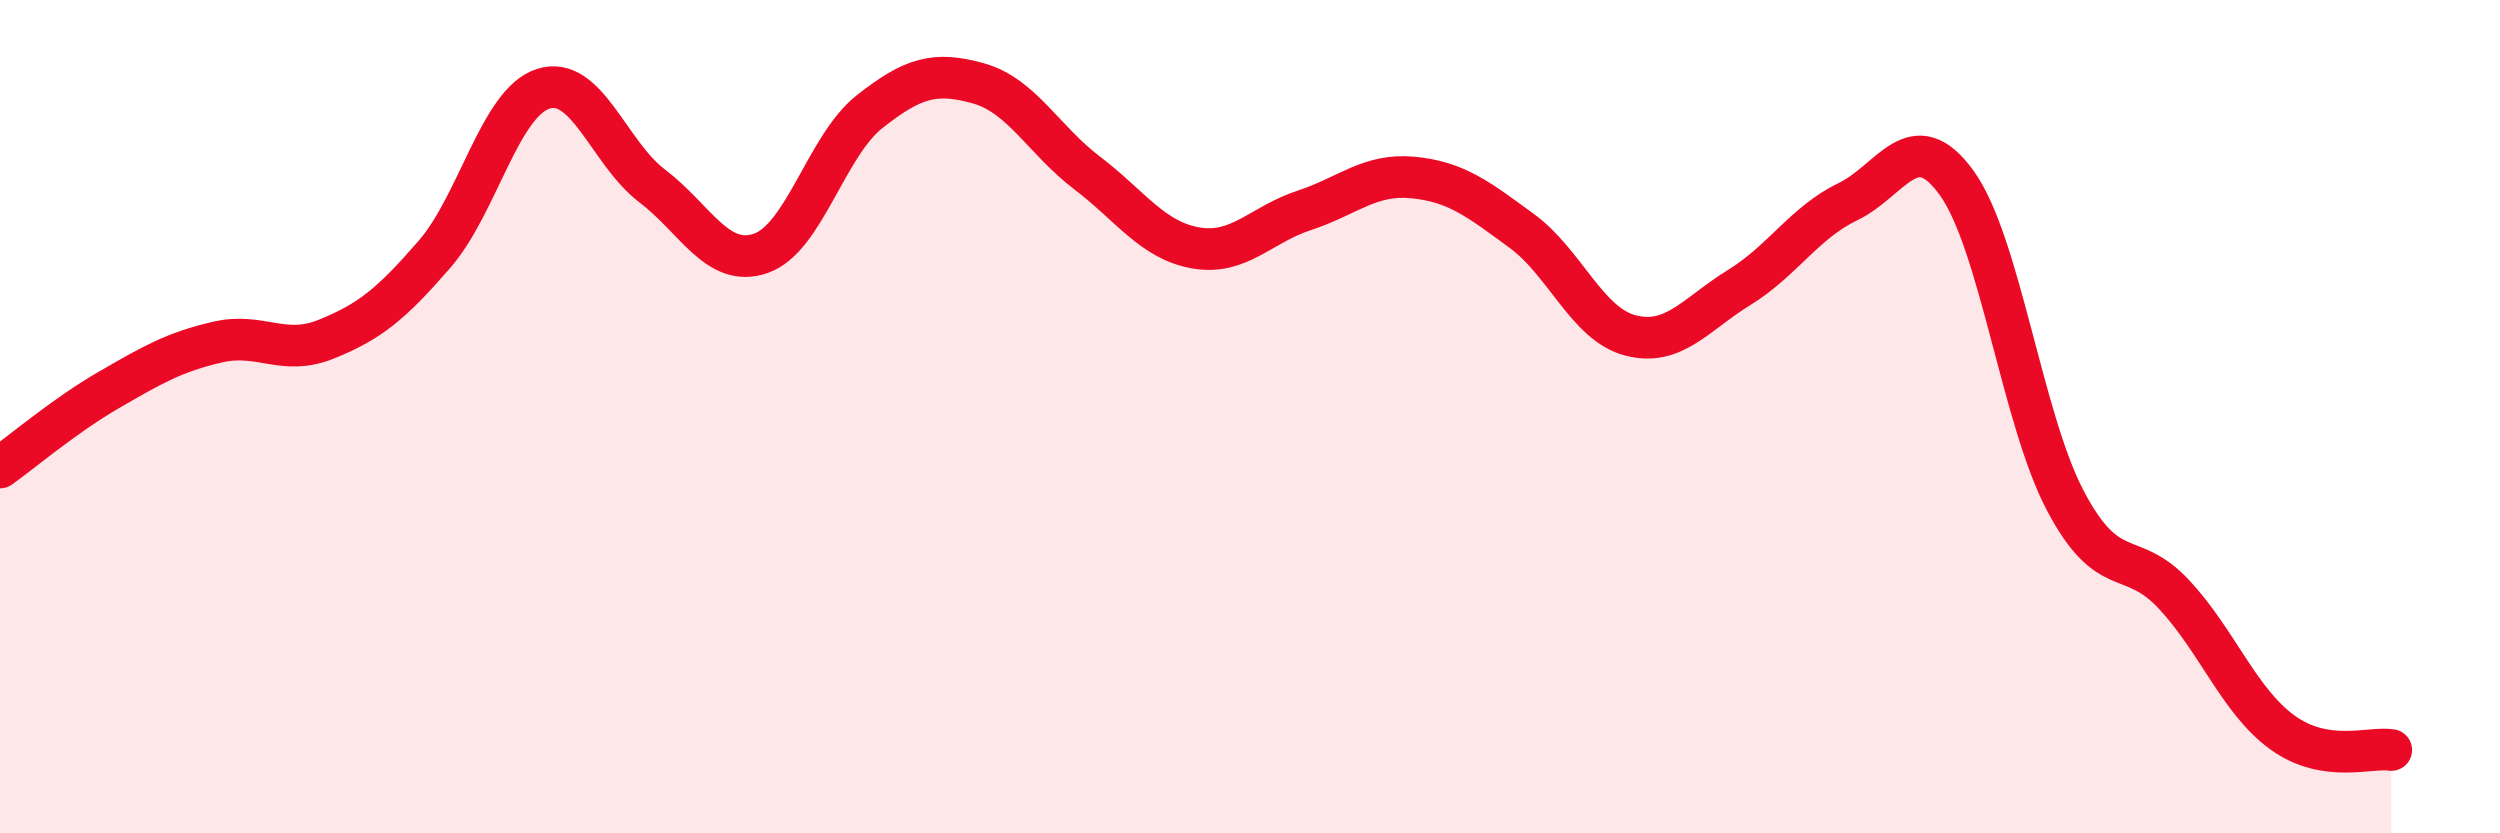
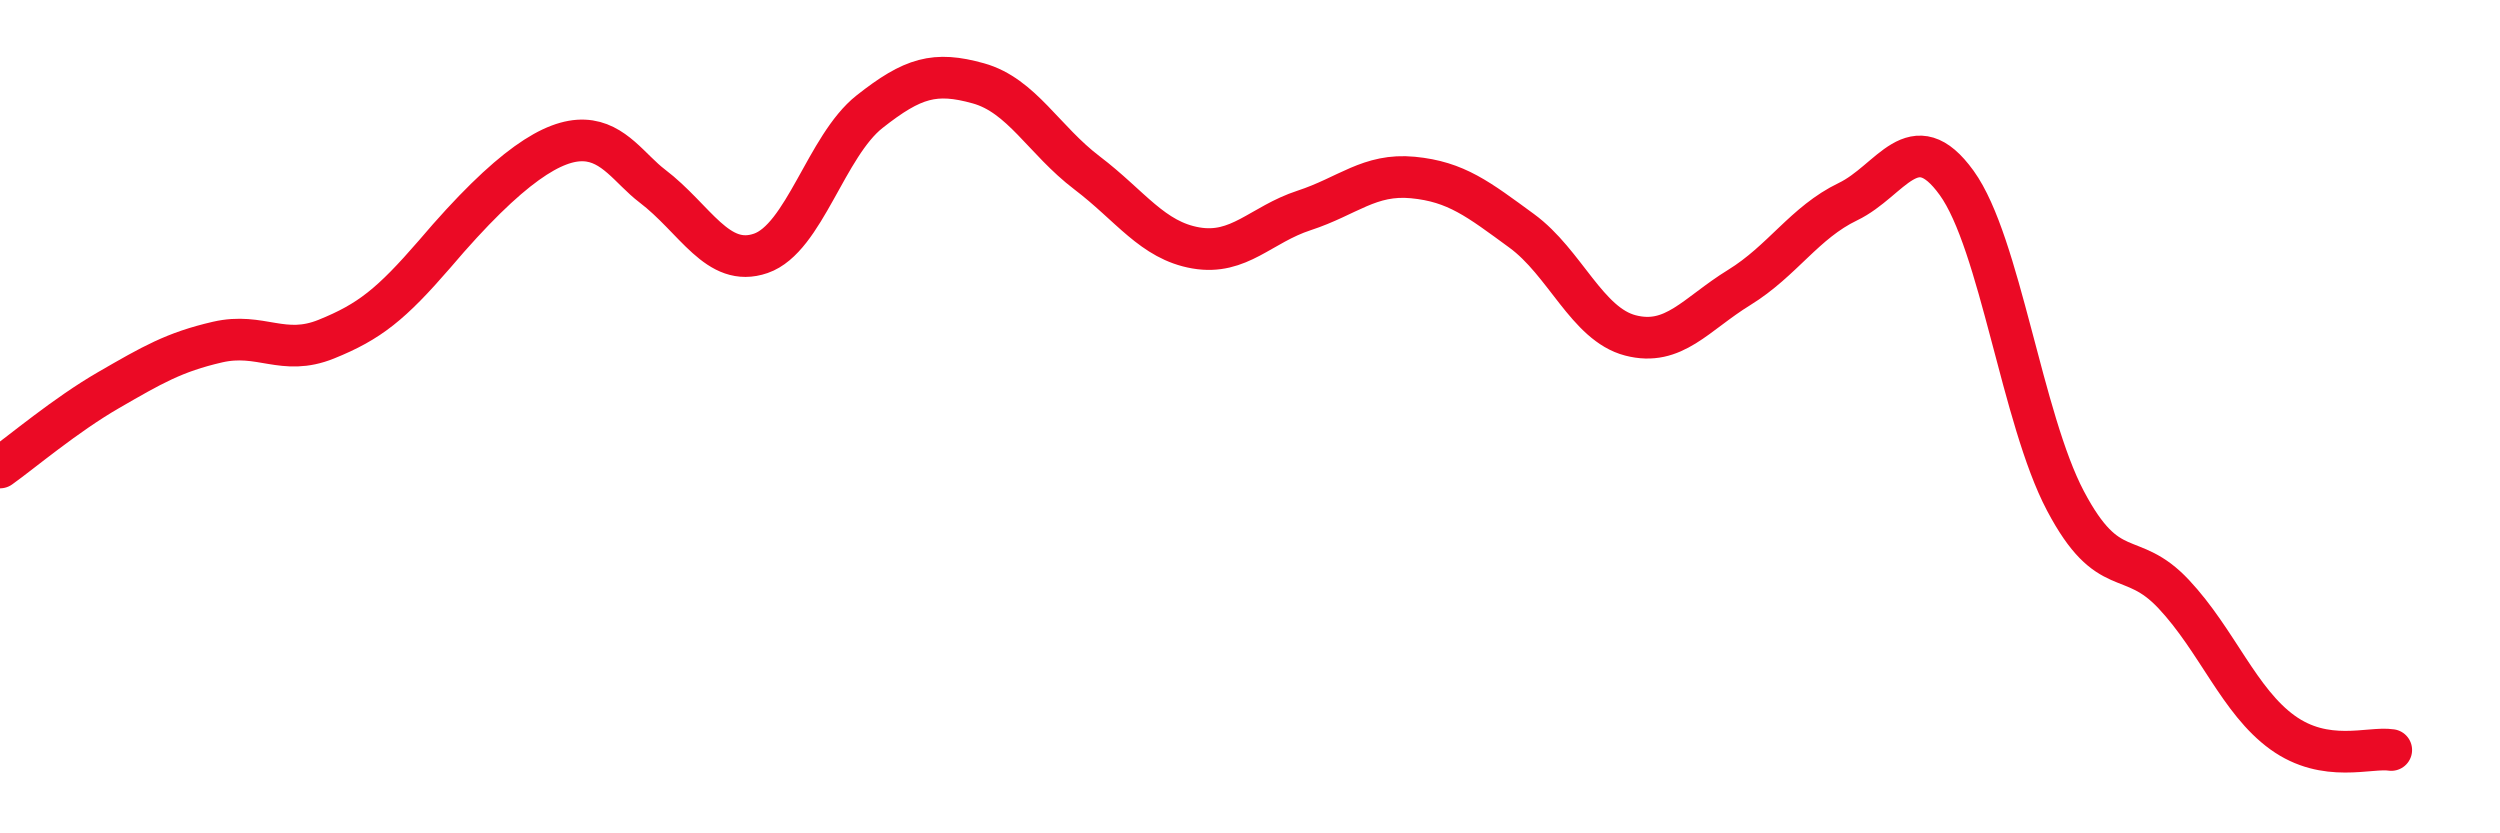
<svg xmlns="http://www.w3.org/2000/svg" width="60" height="20" viewBox="0 0 60 20">
-   <path d="M 0,11.22 C 0.52,10.85 1.57,9.96 2.61,9.36 C 3.65,8.76 4.18,8.45 5.22,8.21 C 6.26,7.97 6.79,8.56 7.83,8.14 C 8.87,7.72 9.39,7.3 10.43,6.1 C 11.47,4.9 12,2.46 13.04,2.13 C 14.08,1.8 14.61,3.67 15.65,4.46 C 16.69,5.25 17.22,6.44 18.26,6.08 C 19.3,5.72 19.83,3.5 20.87,2.68 C 21.91,1.86 22.44,1.71 23.48,2 C 24.52,2.29 25.05,3.36 26.09,4.15 C 27.13,4.94 27.66,5.77 28.7,5.95 C 29.74,6.13 30.26,5.39 31.3,5.05 C 32.34,4.71 32.87,4.16 33.91,4.26 C 34.95,4.36 35.48,4.78 36.52,5.54 C 37.56,6.3 38.09,7.78 39.13,8.05 C 40.17,8.32 40.7,7.54 41.74,6.9 C 42.78,6.26 43.31,5.34 44.35,4.84 C 45.39,4.34 45.92,2.95 46.96,4.39 C 48,5.83 48.53,10.05 49.57,12.02 C 50.61,13.99 51.13,13.15 52.17,14.26 C 53.21,15.37 53.74,16.83 54.78,17.58 C 55.82,18.33 56.87,17.92 57.39,18L57.39 20L0 20Z" fill="#EB0A25" opacity="0.1" stroke-linecap="round" stroke-linejoin="round" />
-   <path d="M 0,11.22 C 0.52,10.85 1.57,9.96 2.61,9.36 C 3.65,8.76 4.18,8.45 5.22,8.21 C 6.26,7.97 6.79,8.56 7.83,8.14 C 8.87,7.72 9.39,7.3 10.43,6.1 C 11.47,4.9 12,2.46 13.04,2.13 C 14.08,1.8 14.61,3.67 15.65,4.46 C 16.69,5.25 17.22,6.44 18.26,6.08 C 19.3,5.72 19.83,3.5 20.87,2.68 C 21.91,1.86 22.44,1.71 23.48,2 C 24.52,2.29 25.05,3.36 26.09,4.15 C 27.13,4.94 27.66,5.77 28.7,5.95 C 29.74,6.13 30.26,5.39 31.3,5.05 C 32.34,4.71 32.87,4.16 33.91,4.26 C 34.95,4.36 35.48,4.78 36.52,5.54 C 37.56,6.3 38.09,7.78 39.13,8.05 C 40.17,8.32 40.7,7.54 41.74,6.9 C 42.78,6.26 43.31,5.34 44.35,4.84 C 45.39,4.34 45.92,2.95 46.96,4.39 C 48,5.83 48.53,10.05 49.57,12.02 C 50.61,13.99 51.13,13.15 52.17,14.26 C 53.21,15.37 53.74,16.83 54.78,17.58 C 55.82,18.33 56.87,17.92 57.39,18" stroke="#EB0A25" stroke-width="1" fill="none" stroke-linecap="round" stroke-linejoin="round" />
+   <path d="M 0,11.22 C 0.52,10.85 1.57,9.96 2.61,9.36 C 3.65,8.76 4.18,8.45 5.22,8.21 C 6.26,7.97 6.79,8.56 7.83,8.14 C 8.87,7.72 9.39,7.3 10.43,6.1 C 14.08,1.8 14.61,3.67 15.65,4.46 C 16.69,5.25 17.22,6.44 18.26,6.08 C 19.3,5.72 19.83,3.5 20.87,2.68 C 21.91,1.86 22.44,1.71 23.48,2 C 24.52,2.29 25.05,3.36 26.09,4.15 C 27.13,4.94 27.66,5.77 28.7,5.95 C 29.74,6.13 30.26,5.39 31.3,5.05 C 32.34,4.71 32.87,4.16 33.91,4.26 C 34.95,4.36 35.48,4.78 36.52,5.54 C 37.56,6.3 38.09,7.78 39.13,8.05 C 40.17,8.32 40.7,7.54 41.74,6.9 C 42.78,6.26 43.31,5.34 44.35,4.84 C 45.39,4.34 45.92,2.95 46.96,4.39 C 48,5.83 48.53,10.05 49.57,12.02 C 50.61,13.99 51.13,13.15 52.17,14.26 C 53.21,15.37 53.74,16.83 54.78,17.58 C 55.82,18.33 56.87,17.92 57.39,18" stroke="#EB0A25" stroke-width="1" fill="none" stroke-linecap="round" stroke-linejoin="round" />
</svg>